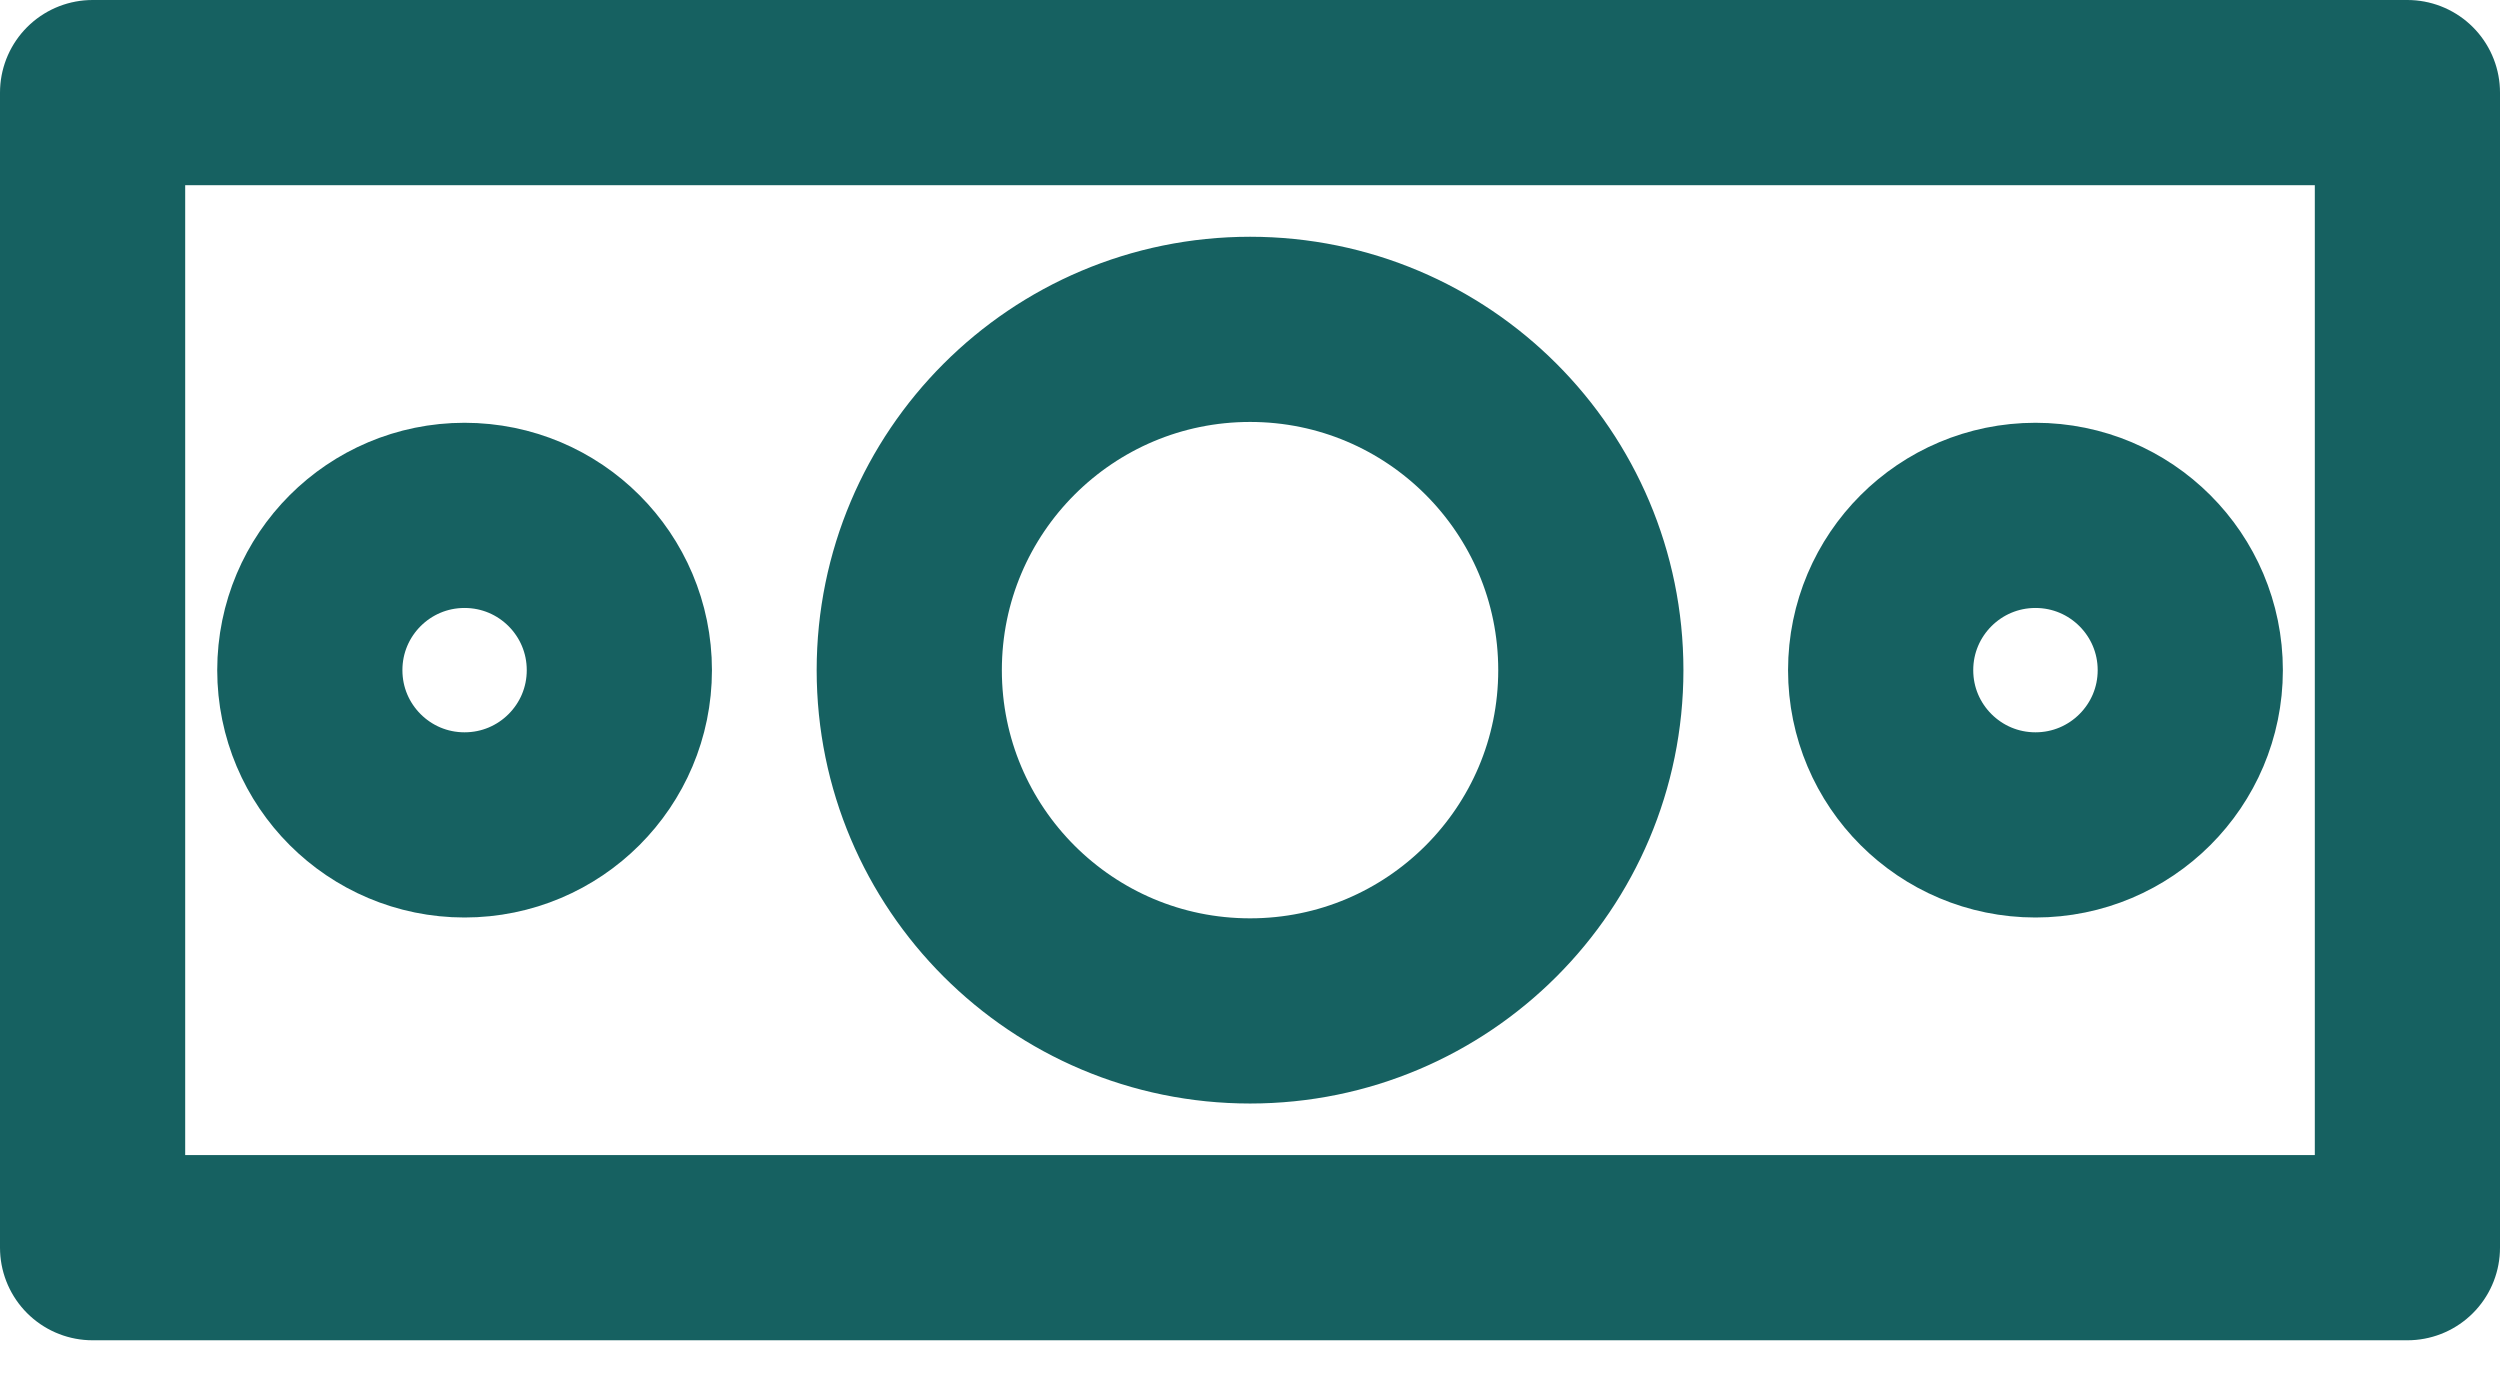
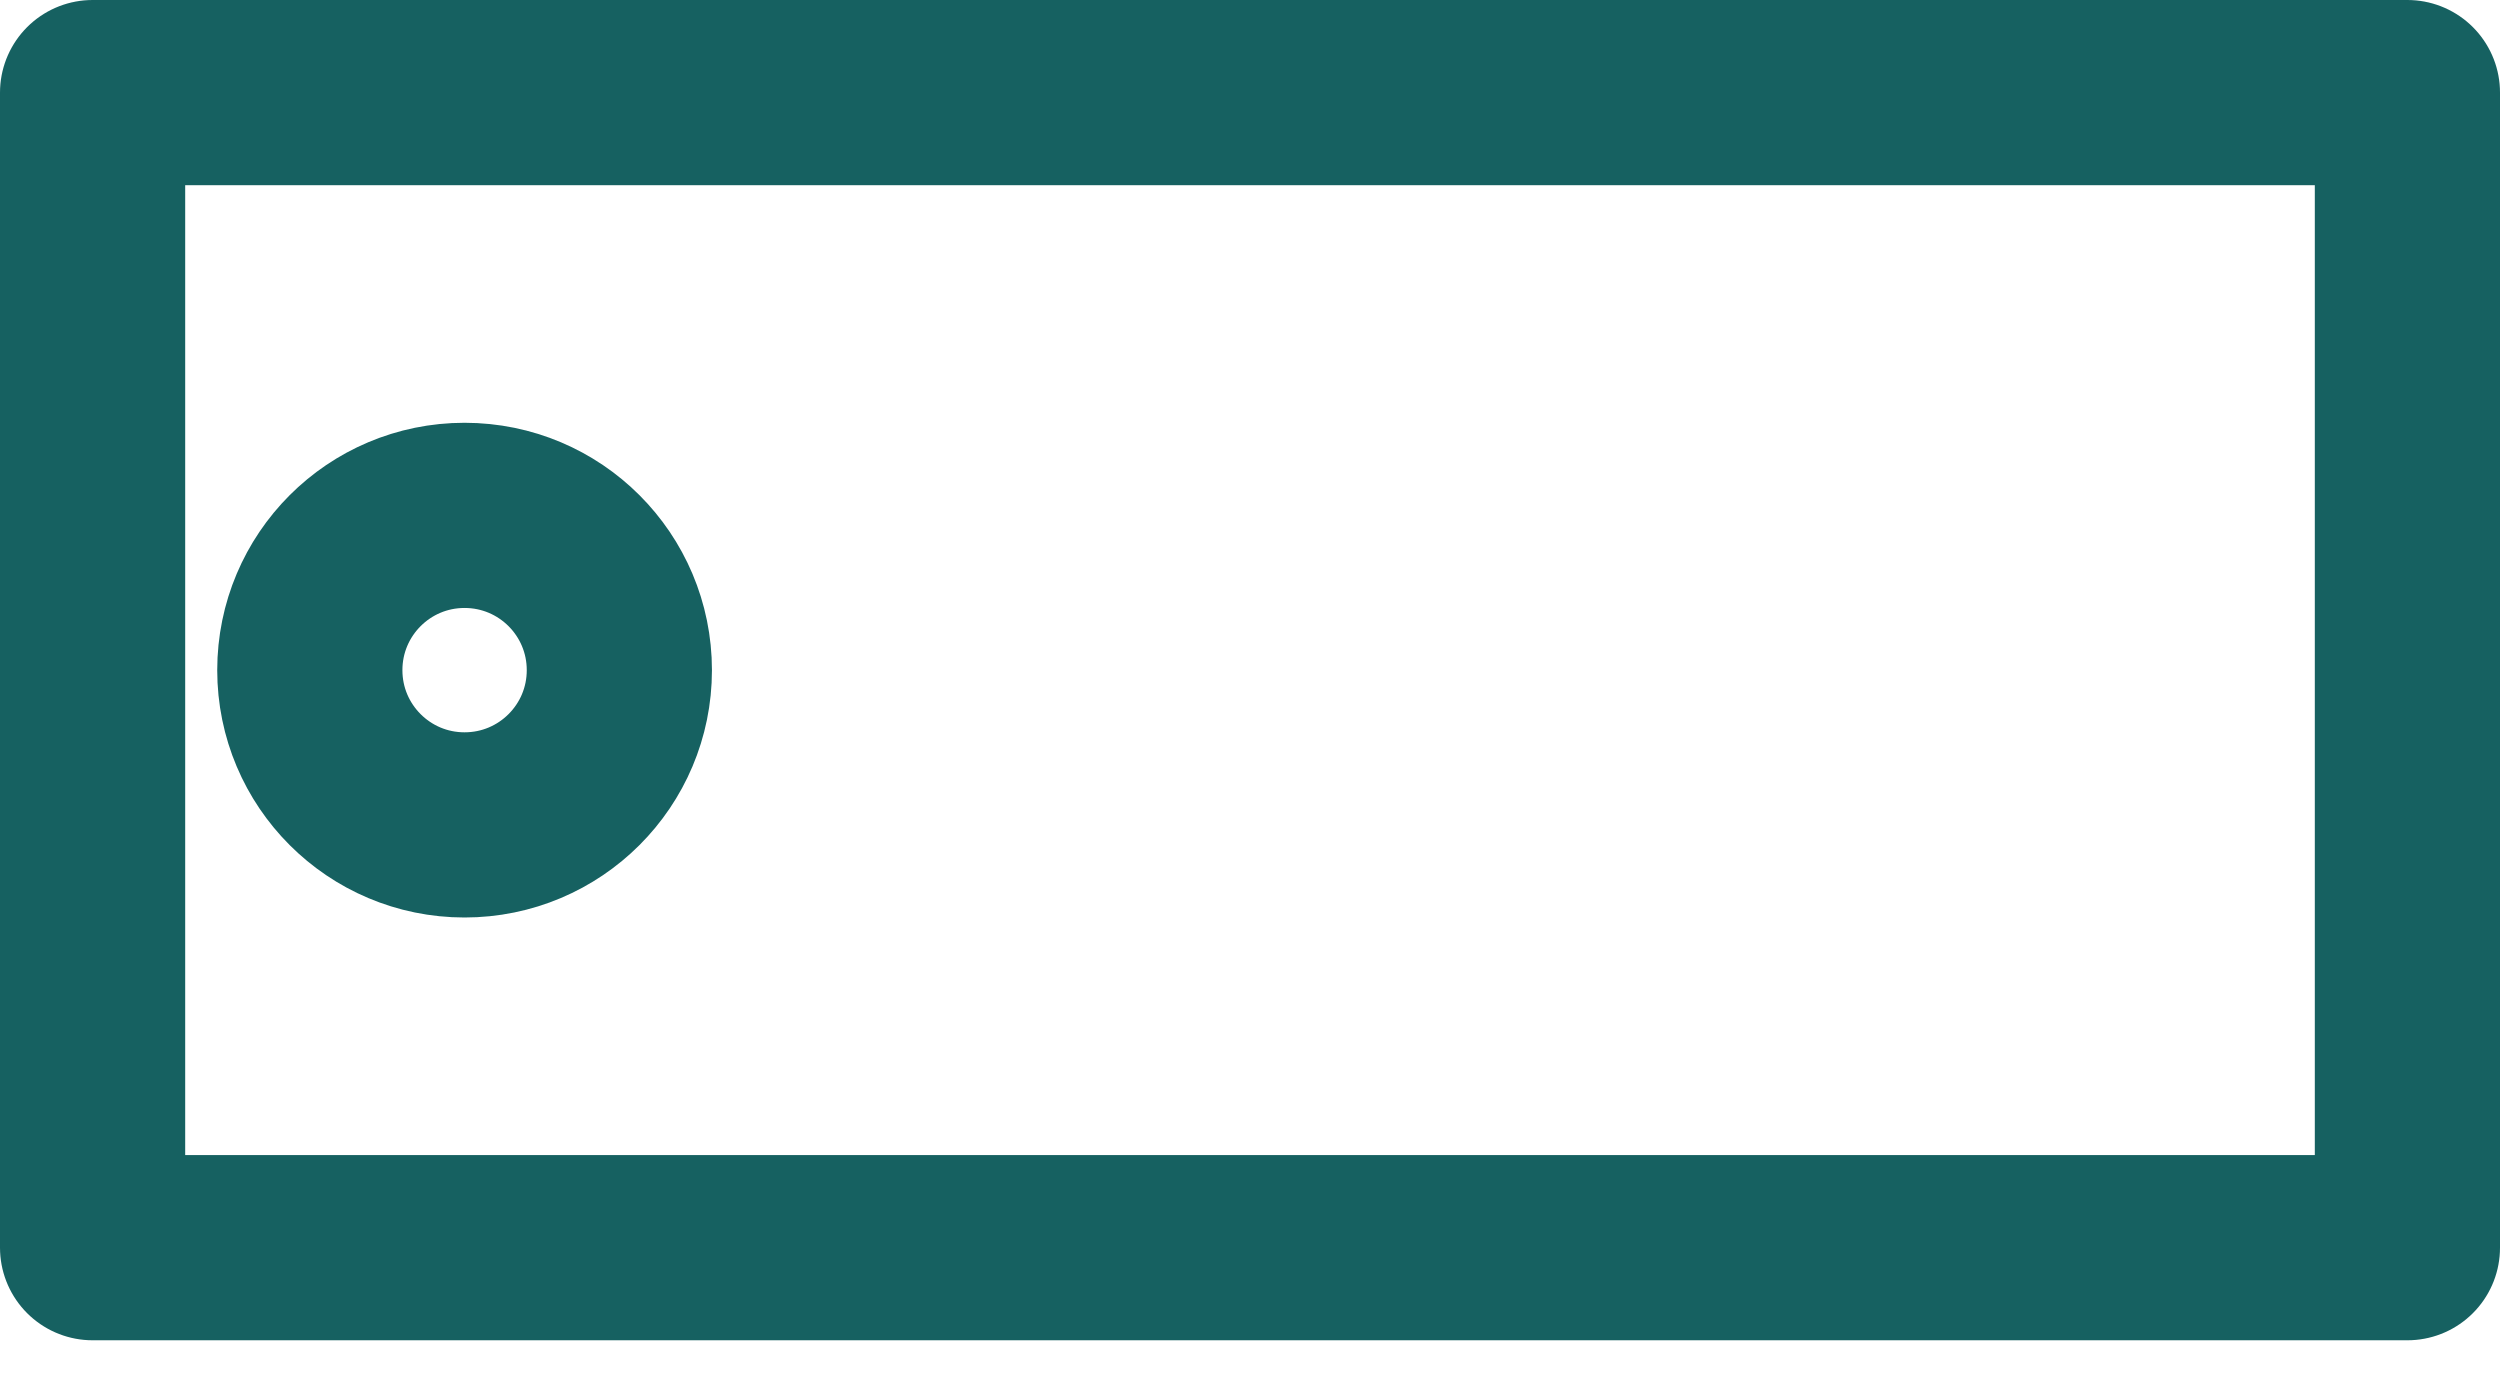
<svg xmlns="http://www.w3.org/2000/svg" width="27" height="15" viewBox="0 0 27 15" fill="none">
  <path d="M26 1H1V13.475H26V1Z" stroke="#166161" stroke-width="2" stroke-linecap="round" stroke-linejoin="round" />
-   <path d="M13.501 10.918C15.533 10.918 17.181 9.27 17.181 7.238C17.181 5.205 15.533 3.557 13.501 3.557C11.468 3.557 9.82 5.205 9.82 7.238C9.82 9.27 11.468 10.918 13.501 10.918Z" stroke="#166161" stroke-width="2" stroke-linecap="round" stroke-linejoin="round" />
-   <path d="M21.983 8.909C22.906 8.909 23.655 8.161 23.655 7.238C23.655 6.314 22.906 5.566 21.983 5.566C21.06 5.566 20.311 6.314 20.311 7.238C20.311 8.161 21.06 8.909 21.983 8.909Z" stroke="#166161" stroke-width="2" stroke-linecap="round" stroke-linejoin="round" />
  <path d="M5.017 8.909C5.941 8.909 6.689 8.161 6.689 7.238C6.689 6.314 5.941 5.566 5.017 5.566C4.094 5.566 3.346 6.314 3.346 7.238C3.346 8.161 4.094 8.909 5.017 8.909Z" stroke="#166161" stroke-width="2" stroke-linecap="round" stroke-linejoin="round" />
</svg>